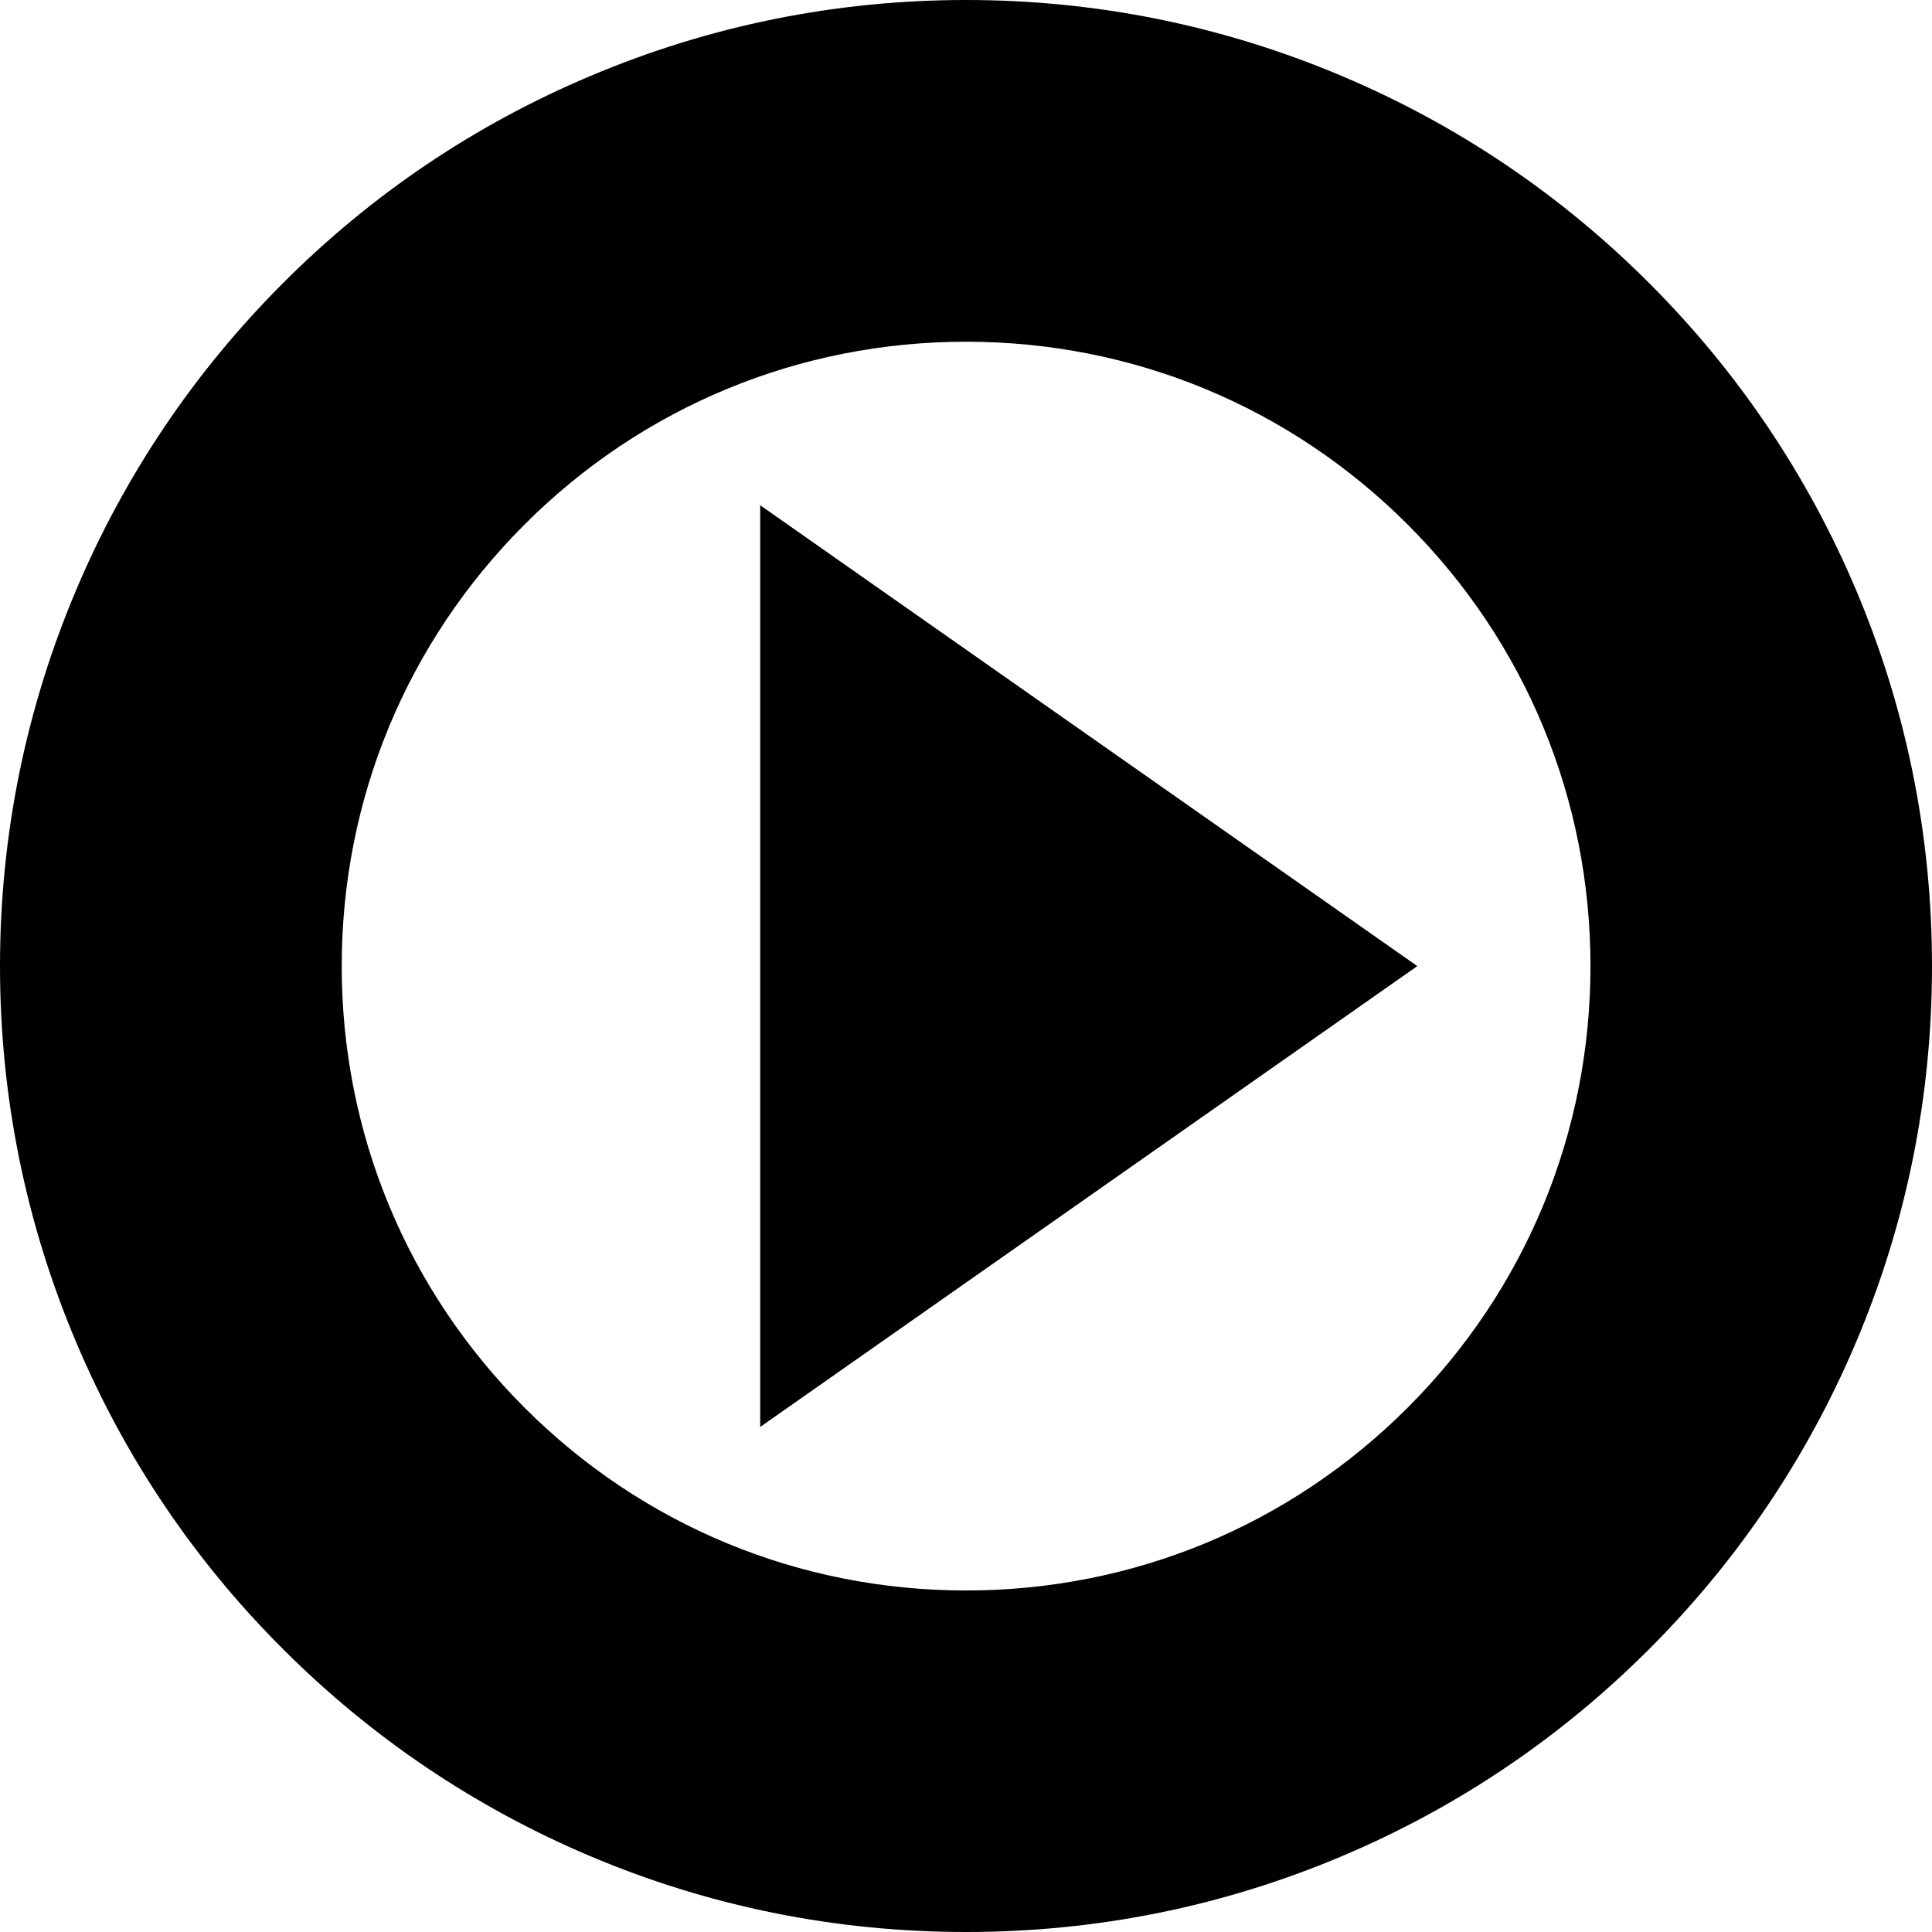
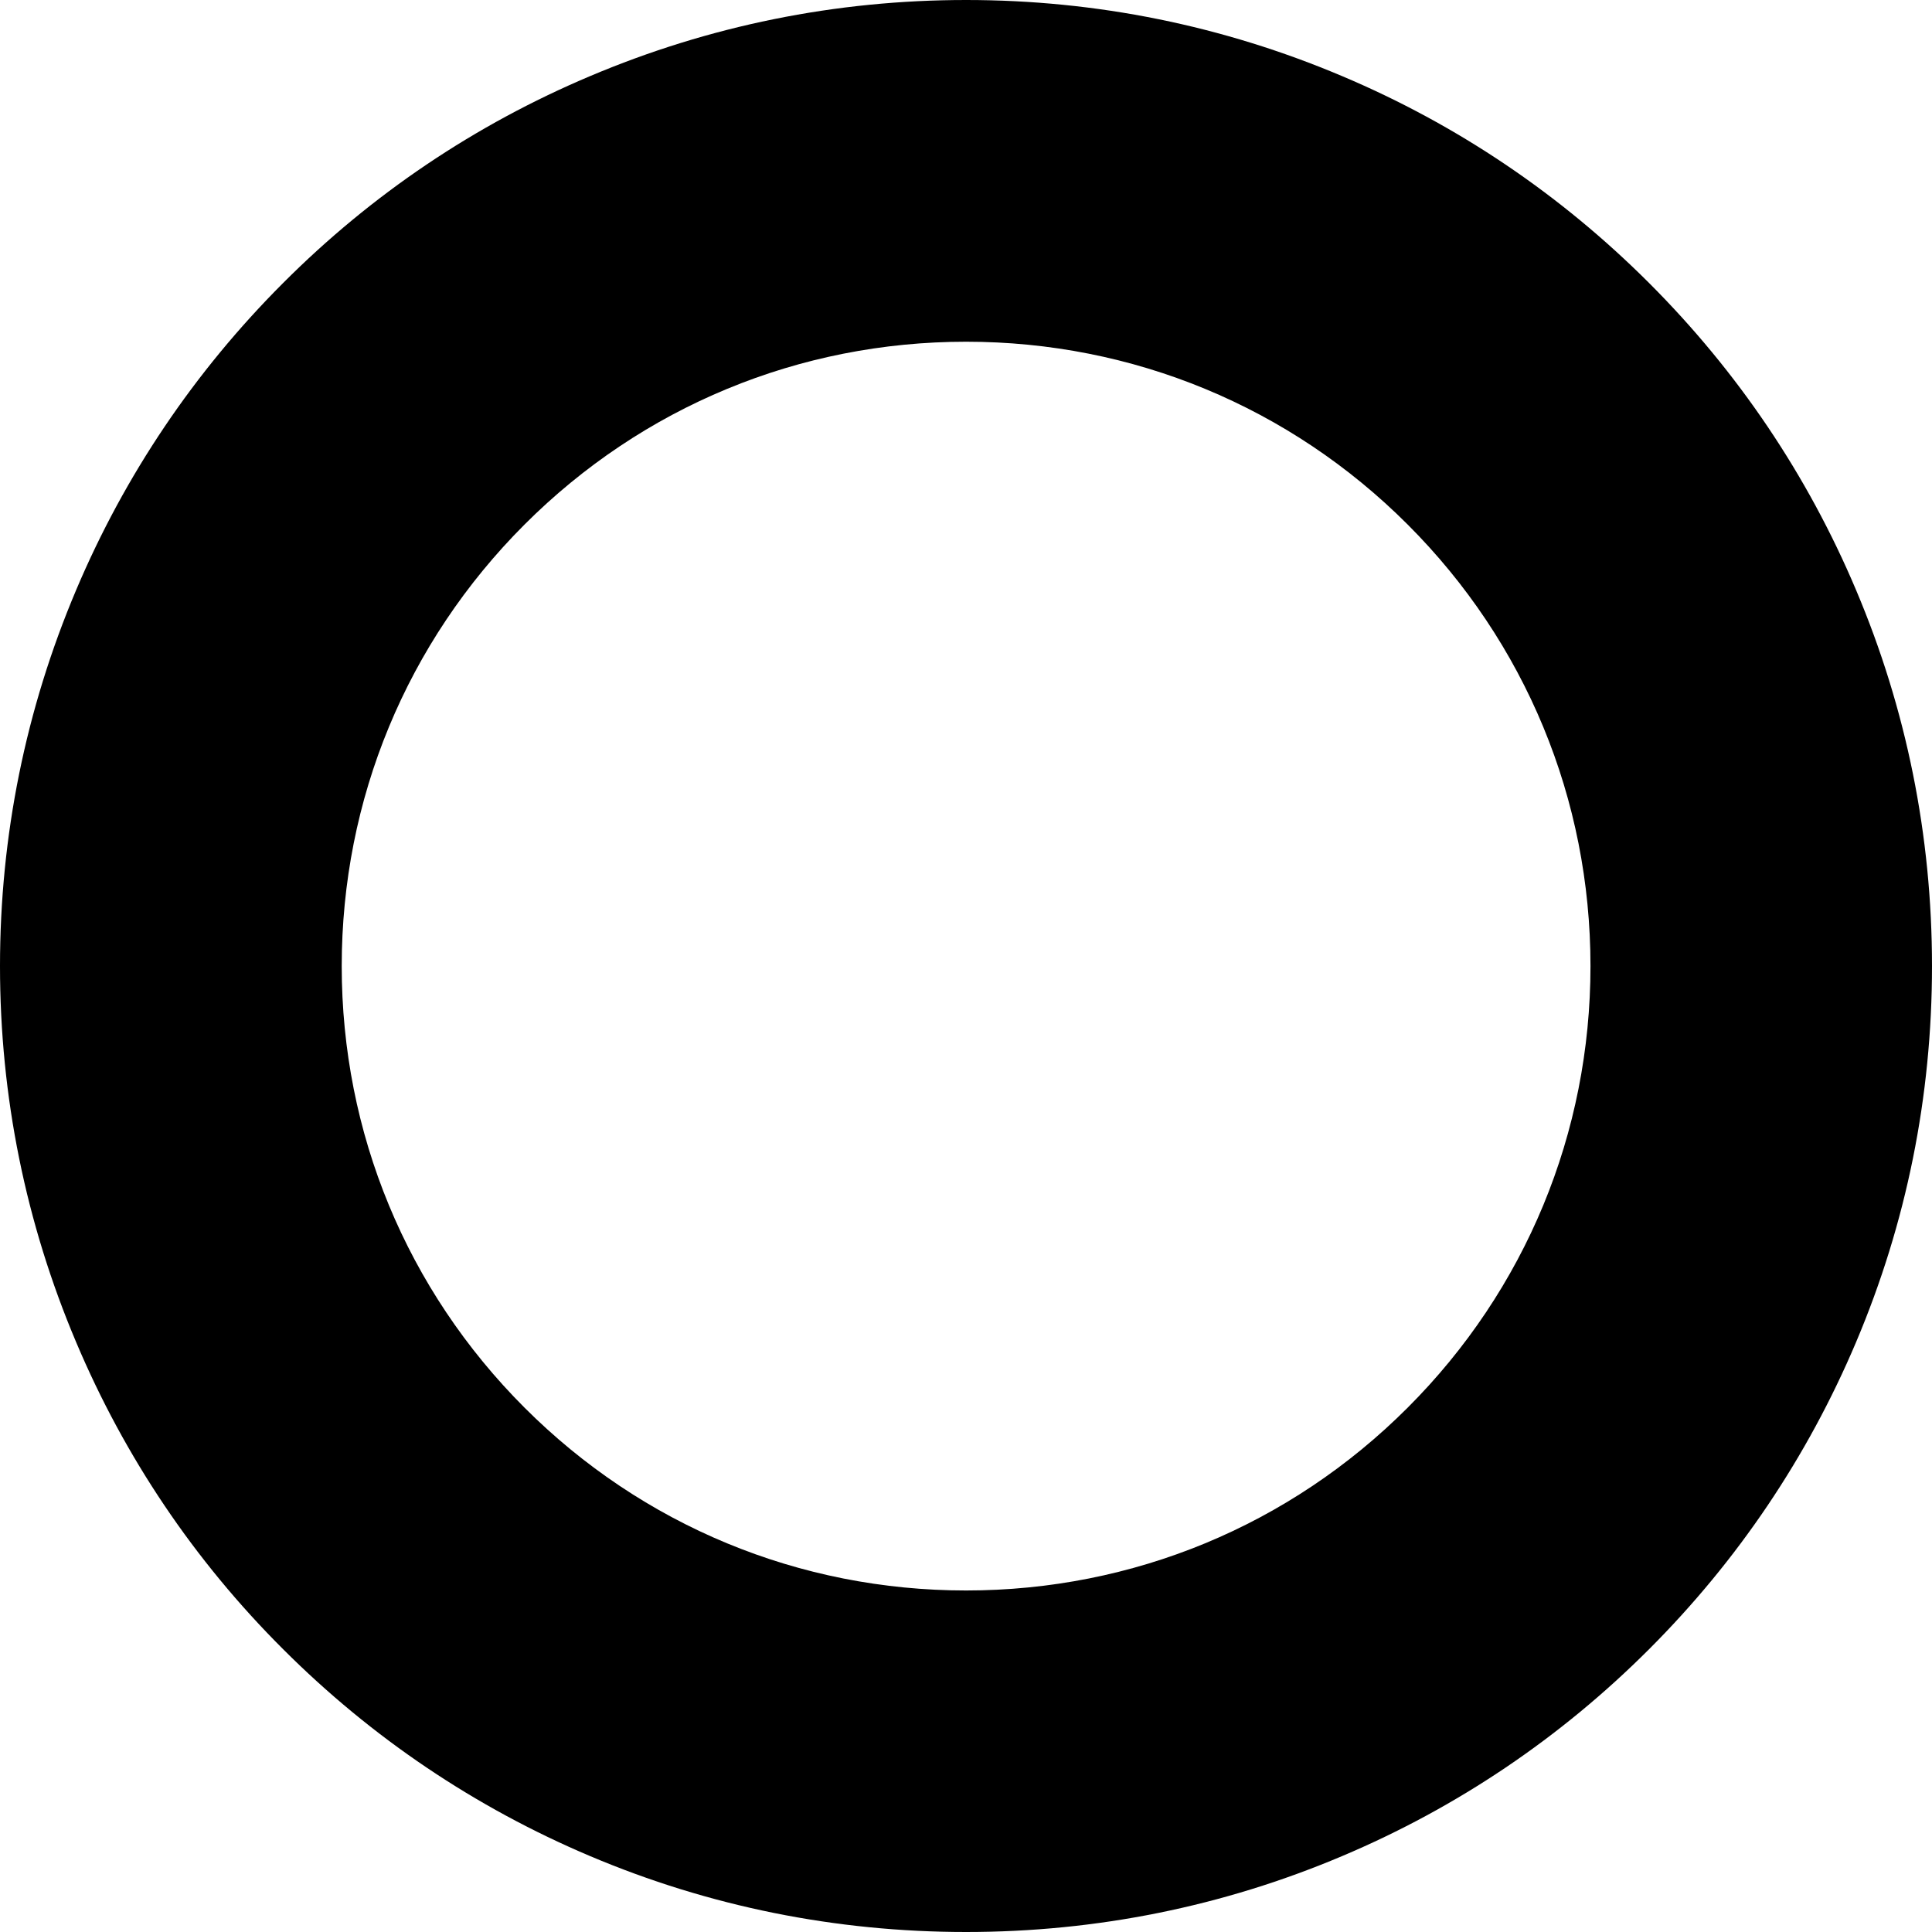
<svg xmlns="http://www.w3.org/2000/svg" fill="#000000" version="1.1" id="Capa_1" width="800px" height="800px" viewBox="0 0 961.699 961.699" xml:space="preserve">
  <g>
    <g>
      <path d="M140.9,820.9c44.1,44.1,95.6,78.799,152.8,103C353,949,416,961.699,480.9,961.699c64.901,0,127.901-12.699,187.2-37.799    C725.4,899.699,776.801,865,820.9,820.9s78.799-95.6,103-152.801c25.1-59.299,37.799-122.299,37.799-187.199    C961.699,416,949,353,923.9,293.7c-24.201-57.3-58.9-108.7-103-152.8S725.4,62.1,668.1,37.9C608.801,12.8,545.801,0,480.9,0    C416,0,353,12.8,293.7,37.9c-57.3,24.2-108.7,58.8-152.8,103c-44.1,44.1-78.8,95.6-103,152.8C12.8,353,0,416,0,480.9    c0,64.9,12.8,127.9,37.9,187.199C62.1,725.4,96.7,776.801,140.9,820.9z M261.1,261.1c58.7-58.7,136.8-91,219.8-91    c83,0,161.1,32.3,219.799,91c58.701,58.7,91,136.8,91,219.8c0,83-32.299,161.1-91,219.799c-58.699,58.701-136.799,91-219.799,91    c-83,0-161.1-32.299-219.8-91C202.4,642,170.1,563.9,170.1,480.9C170.1,397.9,202.4,319.8,261.1,261.1z" />
-       <polygon points="378.4,251.5 378.4,710.301 705.5,480.9   " />
    </g>
  </g>
</svg>